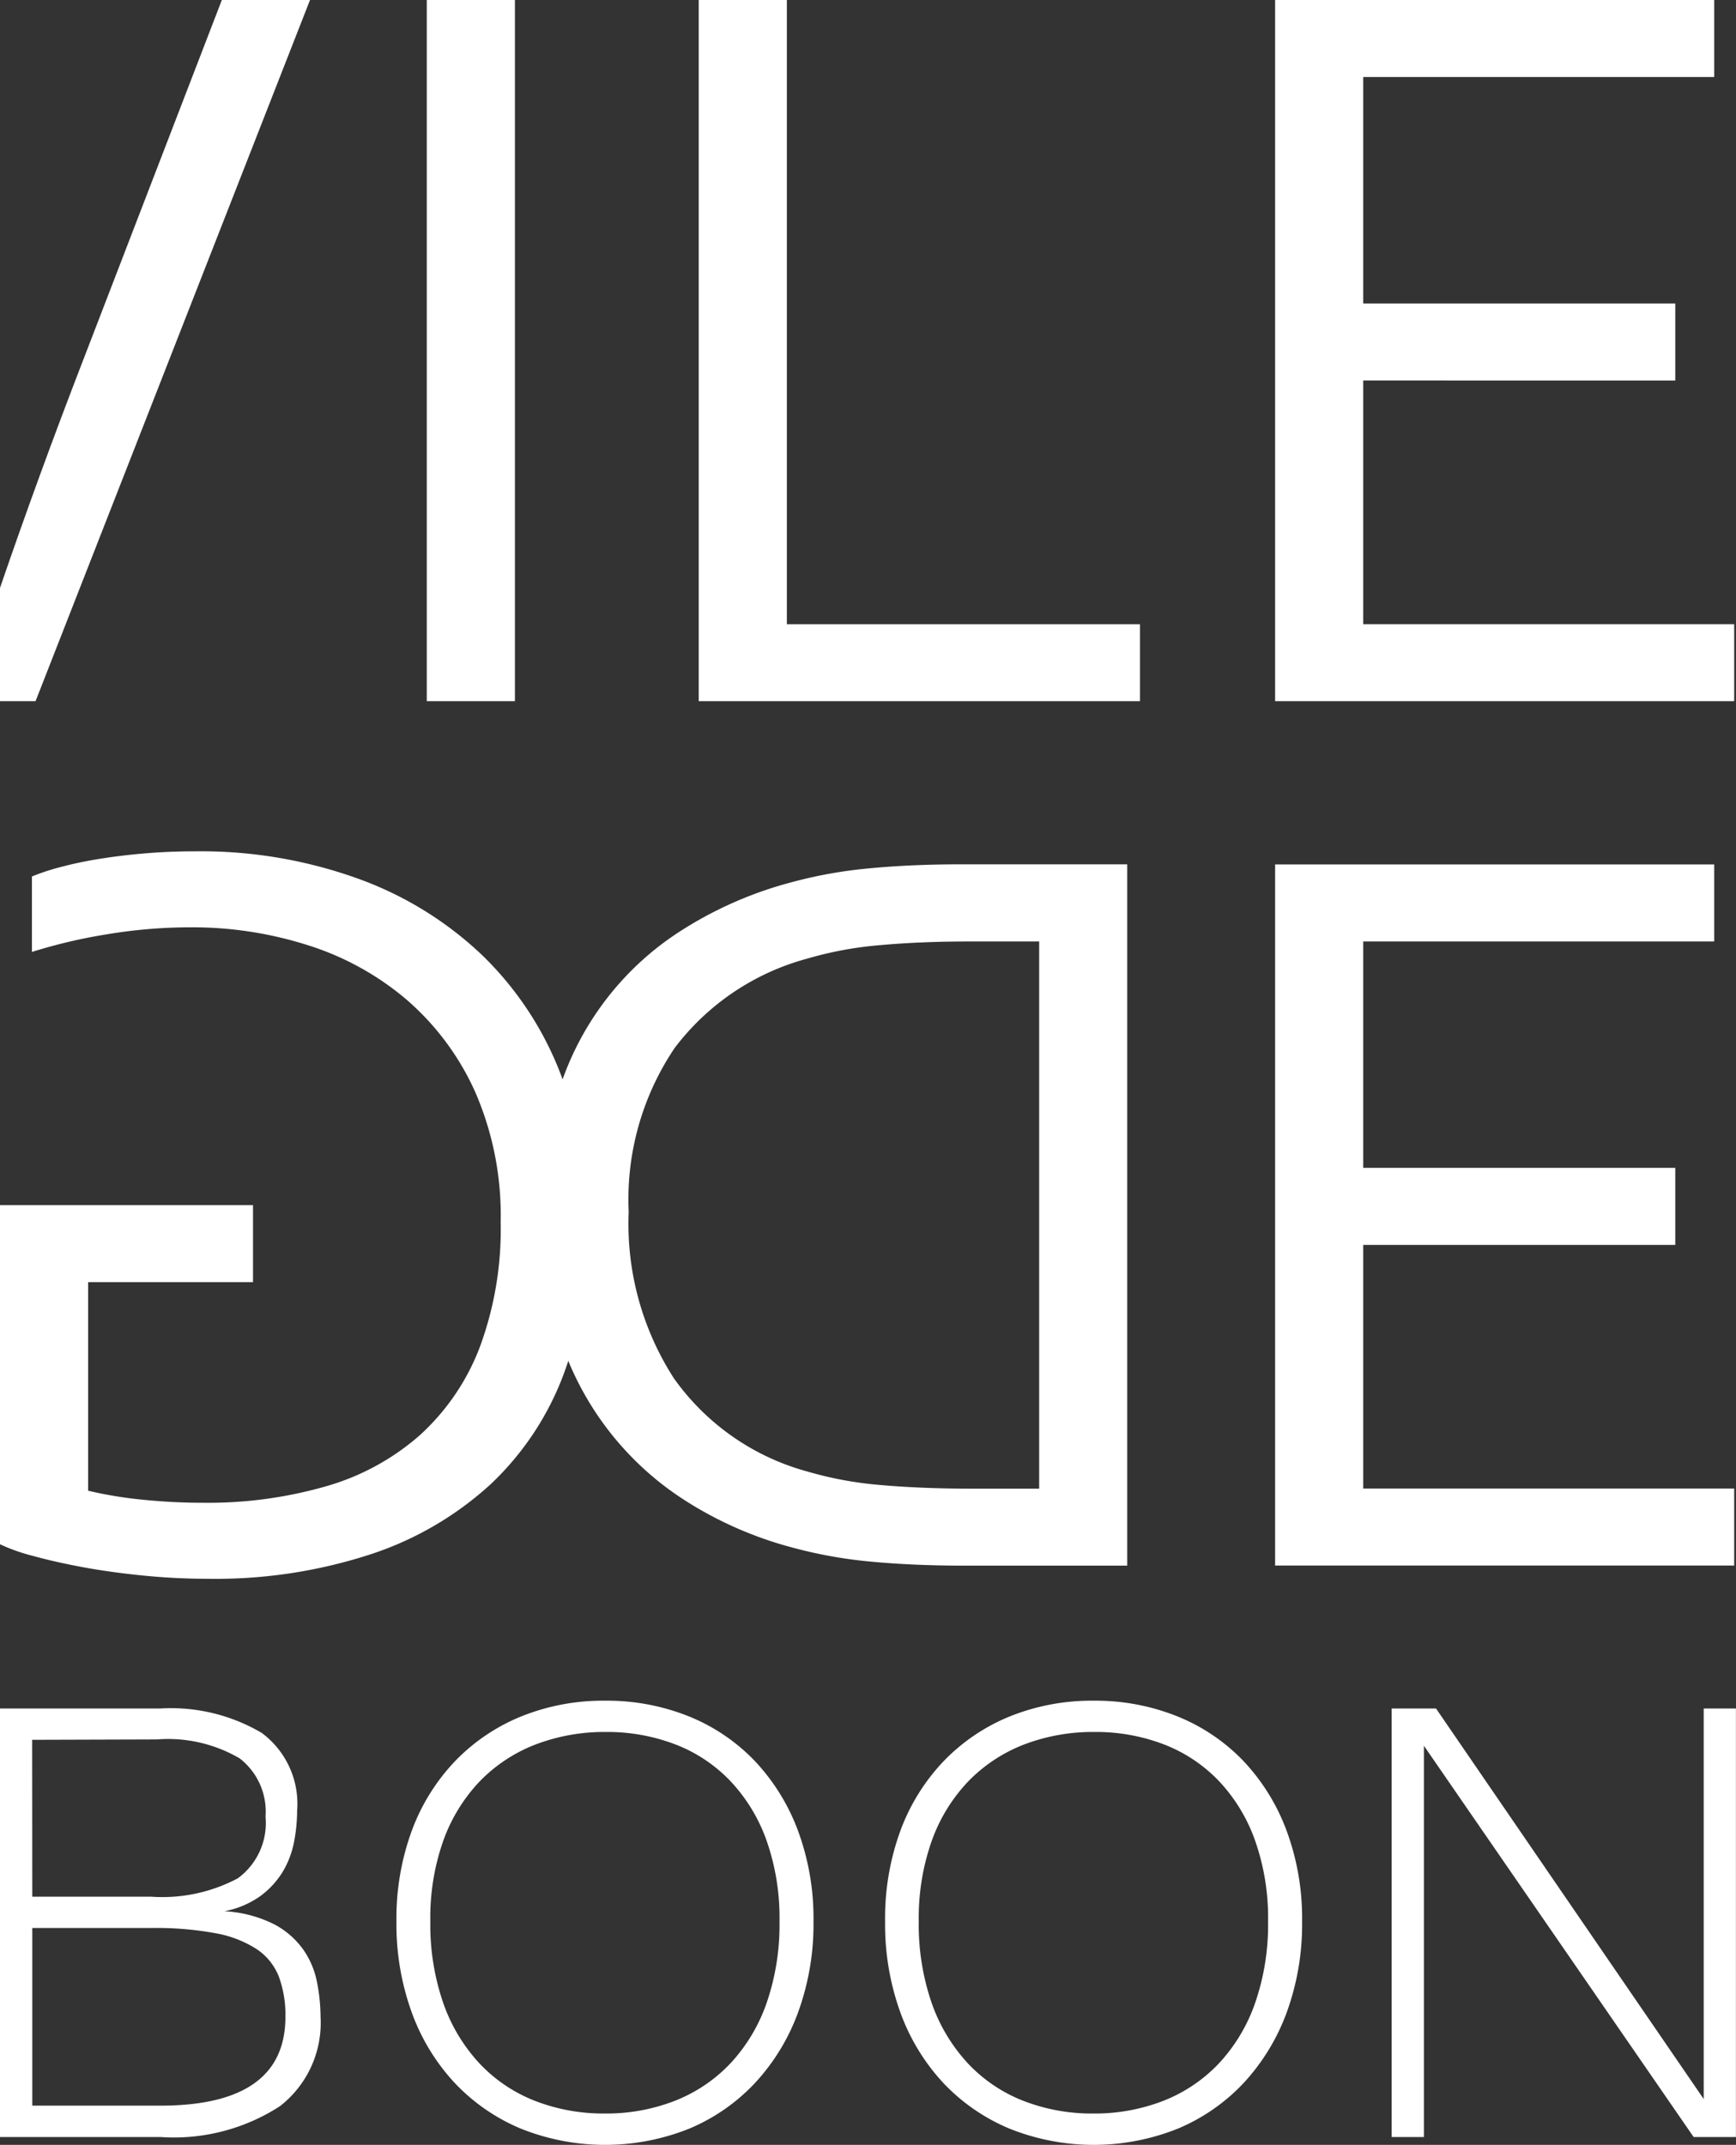
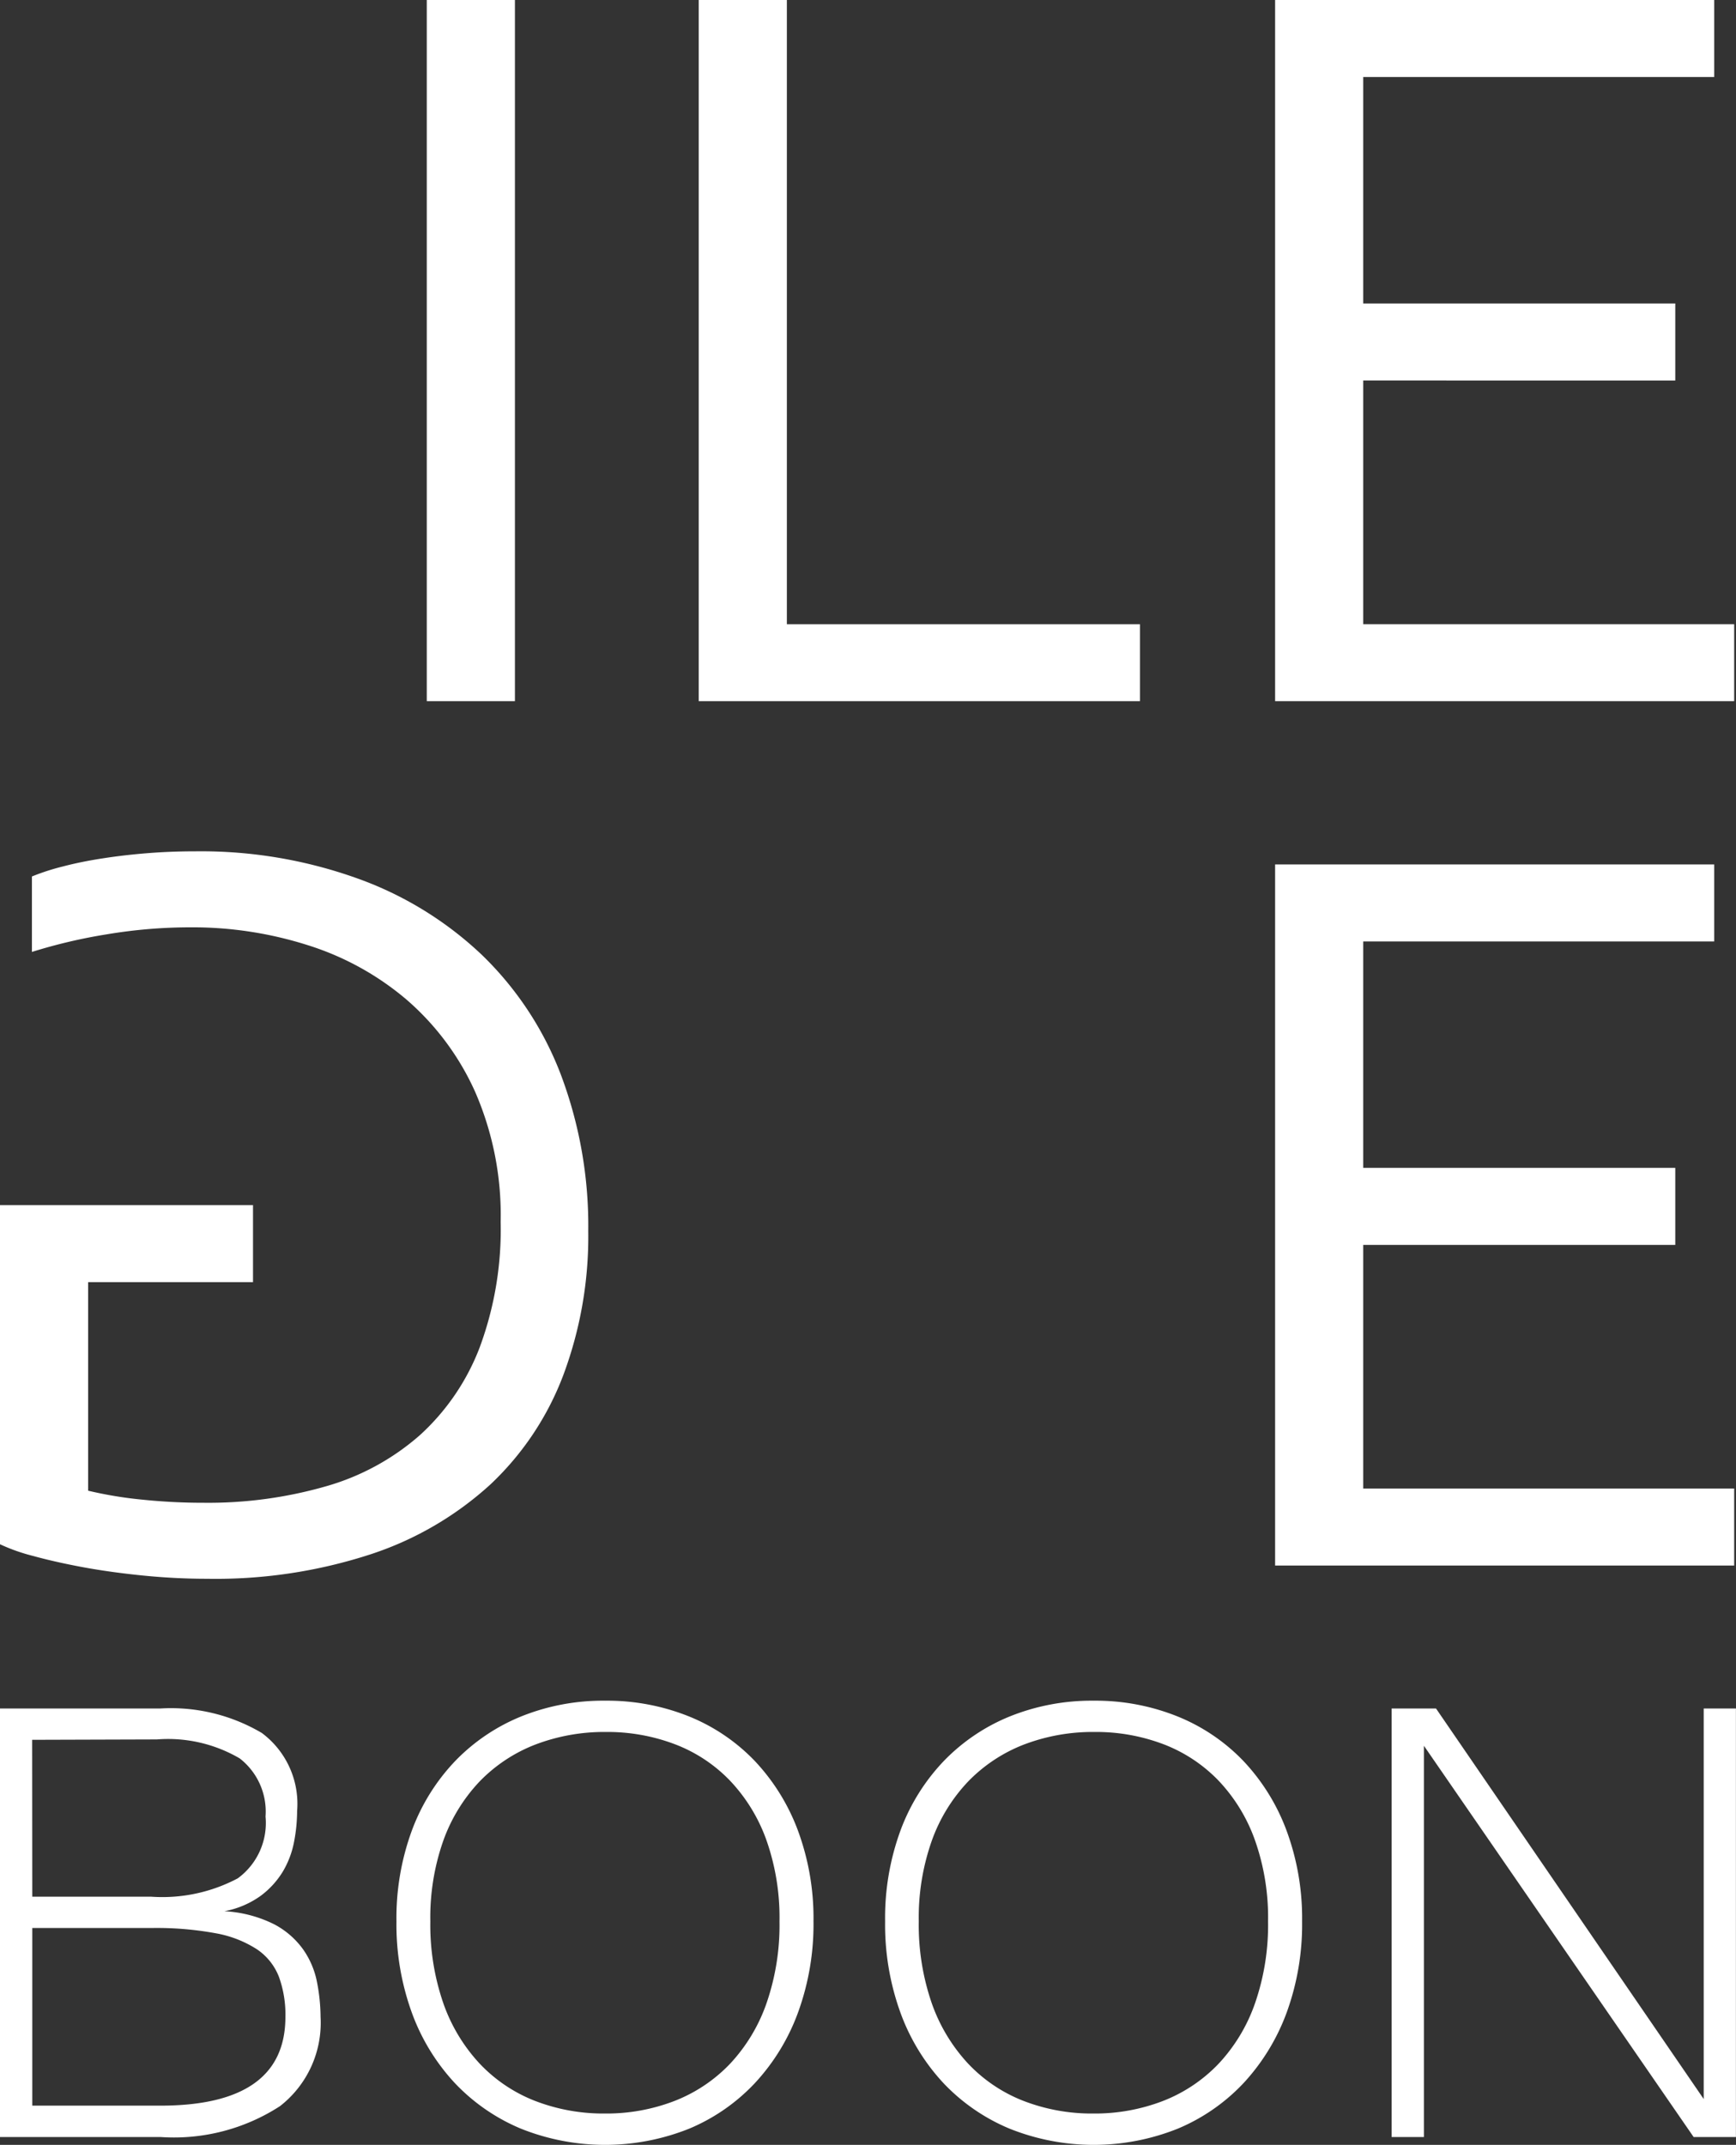
<svg xmlns="http://www.w3.org/2000/svg" width="71.901" height="88.807" viewBox="0 0 71.901 88.807">
  <rect x="0" y="0" width="71.901" height="88.807" fill="#333333" stroke="none" />
  <g id="グループ_23" data-name="グループ 23" transform="translate(-24.502 -19.269)">
    <g id="グループ_20" data-name="グループ 20">
      <path id="パス_58" data-name="パス 58" d="M37.779,102.777a4.37,4.37,0,0,1-1.68,3.695,8.075,8.075,0,0,1-4.942,1.279H24.5V90.009h6.621a7.4,7.4,0,0,1,4.224,1.012,3.658,3.658,0,0,1,1.463,3.233,6.815,6.815,0,0,1-.126,1.271,3.8,3.8,0,0,1-.459,1.224,3.554,3.554,0,0,1-.921,1.013,3.755,3.755,0,0,1-1.506.64,5.211,5.211,0,0,1,2.066.543,3.436,3.436,0,0,1,1.2,1.045,3.507,3.507,0,0,1,.57,1.352A7.649,7.649,0,0,1,37.779,102.777ZM25.839,97.8h4.916a6.671,6.671,0,0,0,3.595-.76A2.838,2.838,0,0,0,35.5,94.481a2.785,2.785,0,0,0-1.069-2.406A5.873,5.873,0,0,0,31,91.289l-5.166.016Zm0,8.652h5.3q5.184,0,5.184-3.677a4.591,4.591,0,0,0-.267-1.653,2.433,2.433,0,0,0-.911-1.143,4.64,4.64,0,0,0-1.705-.664,13.479,13.479,0,0,0-2.667-.218H25.839Z" fill="#fff" />
      <path id="パス_59" data-name="パス 59" d="M49.567,89.685a9.093,9.093,0,0,1,3.461.647,7.84,7.84,0,0,1,2.735,1.848,8.545,8.545,0,0,1,1.788,2.883,10.473,10.473,0,0,1,.644,3.759,10.674,10.674,0,0,1-.636,3.761,8.654,8.654,0,0,1-1.781,2.924,7.93,7.93,0,0,1-2.724,1.895,9.383,9.383,0,0,1-6.984,0,8.017,8.017,0,0,1-2.731-1.886,8.562,8.562,0,0,1-1.781-2.917,10.717,10.717,0,0,1-.636-3.777,10.51,10.51,0,0,1,.643-3.774,8.373,8.373,0,0,1,1.8-2.876,7.974,7.974,0,0,1,2.735-1.84A9.063,9.063,0,0,1,49.567,89.685Zm-.015,17.093a7.821,7.821,0,0,0,2.9-.526,6.367,6.367,0,0,0,2.3-1.548,7.059,7.059,0,0,0,1.5-2.5,9.892,9.892,0,0,0,.535-3.38,9.651,9.651,0,0,0-.543-3.369A6.986,6.986,0,0,0,54.741,93a6.241,6.241,0,0,0-2.273-1.507A7.874,7.874,0,0,0,49.6,90.98a8.012,8.012,0,0,0-2.919.519,6.448,6.448,0,0,0-2.3,1.515,6.972,6.972,0,0,0-1.514,2.454,9.562,9.562,0,0,0-.542,3.354,9.94,9.94,0,0,0,.535,3.38,7.1,7.1,0,0,0,1.5,2.5,6.292,6.292,0,0,0,2.29,1.548A7.847,7.847,0,0,0,49.552,106.778Z" fill="#fff" />
      <path id="パス_60" data-name="パス 60" d="M69.8,89.685a9.085,9.085,0,0,1,3.461.647A7.85,7.85,0,0,1,76,92.18a8.5,8.5,0,0,1,1.788,2.883,10.473,10.473,0,0,1,.644,3.759,10.674,10.674,0,0,1-.634,3.761,8.718,8.718,0,0,1-1.781,2.924,7.951,7.951,0,0,1-2.727,1.895,9.373,9.373,0,0,1-6.98,0,8.014,8.014,0,0,1-2.735-1.886,8.575,8.575,0,0,1-1.78-2.917,10.717,10.717,0,0,1-.634-3.777,10.511,10.511,0,0,1,.641-3.774,8.358,8.358,0,0,1,1.8-2.876,7.979,7.979,0,0,1,2.734-1.84A9.075,9.075,0,0,1,69.8,89.685Zm-.015,17.093a7.839,7.839,0,0,0,2.9-.526,6.373,6.373,0,0,0,2.3-1.548,7.046,7.046,0,0,0,1.5-2.5,9.89,9.89,0,0,0,.537-3.38,9.6,9.6,0,0,0-.545-3.369A6.966,6.966,0,0,0,74.976,93,6.269,6.269,0,0,0,72.7,91.491a7.863,7.863,0,0,0-2.866-.511,8,8,0,0,0-2.918.519,6.468,6.468,0,0,0-2.3,1.515A6.937,6.937,0,0,0,63.1,95.468a9.56,9.56,0,0,0-.545,3.354,9.94,9.94,0,0,0,.535,3.38,7.134,7.134,0,0,0,1.5,2.5,6.292,6.292,0,0,0,2.29,1.548A7.847,7.847,0,0,0,69.784,106.778Z" fill="#fff" />
      <path id="パス_61" data-name="パス 61" d="M96.4,107.751H94.648l-11.171-16.2v16.2H82.14V90.009h1.839l11.087,16.17V90.009H96.4Z" fill="#fff" />
    </g>
    <g id="グループ_22" data-name="グループ 22">
      <path id="パス_62" data-name="パス 62" d="M42.178,48.3V19.269h3.651V48.3Z" fill="#fff" />
      <path id="パス_63" data-name="パス 63" d="M57.092,19.269V45.114H71.716V48.3H53.442V19.269Z" fill="#fff" />
      <path id="パス_64" data-name="パス 64" d="M80.964,45.114H96.328V48.3H77.314V19.269H95.5v3.189H80.964v9.375H93.888v3.19H80.964Z" fill="#fff" />
      <g id="グループ_21" data-name="グループ 21">
-         <path id="パス_65" data-name="パス 65" d="M47.551,64.749a12.154,12.154,0,0,1,5.175-6.956,16.088,16.088,0,0,1,4.578-2,18.847,18.847,0,0,1,3.247-.575q1.748-.164,3.784-.162h6.854V84.093H64.4q-2.035,0-3.784-.162a19.071,19.071,0,0,1-3.247-.574,15.676,15.676,0,0,1-4.581-2.019,12.529,12.529,0,0,1-5.23-7.117,17.111,17.111,0,0,1-.648-4.775A16.634,16.634,0,0,1,47.551,64.749Zm4.9,11.641a9.987,9.987,0,0,0,5.469,3.8,15.217,15.217,0,0,0,3.04.564q1.68.15,3.789.152h2.793V58.249H64.746q-2.108,0-3.789.153a15.148,15.148,0,0,0-3.04.563,10.215,10.215,0,0,0-5.469,3.69,11.212,11.212,0,0,0-1.907,6.791A11.792,11.792,0,0,0,52.448,76.39Z" fill="#fff" />
        <path id="パス_66" data-name="パス 66" d="M28.152,80.99a16.59,16.59,0,0,0,2.235.37,24.476,24.476,0,0,0,2.553.13,17.648,17.648,0,0,0,5.071-.684,10.057,10.057,0,0,0,3.882-2.116,9.478,9.478,0,0,0,2.473-3.623,14.046,14.046,0,0,0,.872-5.208,12.777,12.777,0,0,0-1.052-5.372,10.989,10.989,0,0,0-2.82-3.807,11.732,11.732,0,0,0-4.089-2.268,15.748,15.748,0,0,0-4.869-.748,20.989,20.989,0,0,0-3.494.292,21.969,21.969,0,0,0-3.09.727V55.559a9.34,9.34,0,0,1,1.276-.413q.76-.2,1.658-.337c.6-.094,1.223-.165,1.879-.217s1.314-.075,1.97-.075a19.173,19.173,0,0,1,6.685,1.118,14.656,14.656,0,0,1,5.177,3.179,13.652,13.652,0,0,1,3.269,4.968,17.757,17.757,0,0,1,1.128,6.467,16.4,16.4,0,0,1-1.03,5.947,12.066,12.066,0,0,1-3.021,4.534,13.662,13.662,0,0,1-4.94,2.886,20.7,20.7,0,0,1-6.8,1.021q-1.3,0-2.631-.132t-2.5-.346c-.774-.144-1.468-.3-2.071-.467a7.664,7.664,0,0,1-1.377-.487V69.164H34.981v3.191H28.152Z" fill="#fff" />
        <path id="パス_67" data-name="パス 67" d="M80.964,80.9H96.328v3.189H77.314V55.06H95.5v3.189H80.964v9.374H93.888v3.191H80.964Z" fill="#fff" />
      </g>
-       <path id="パス_68" data-name="パス 68" d="M33.69,19.269,27.938,34.2Q26.1,38.95,24.5,43.617V48.3h1.475L37.342,19.269Z" fill="#fff" />
    </g>
  </g>
</svg>